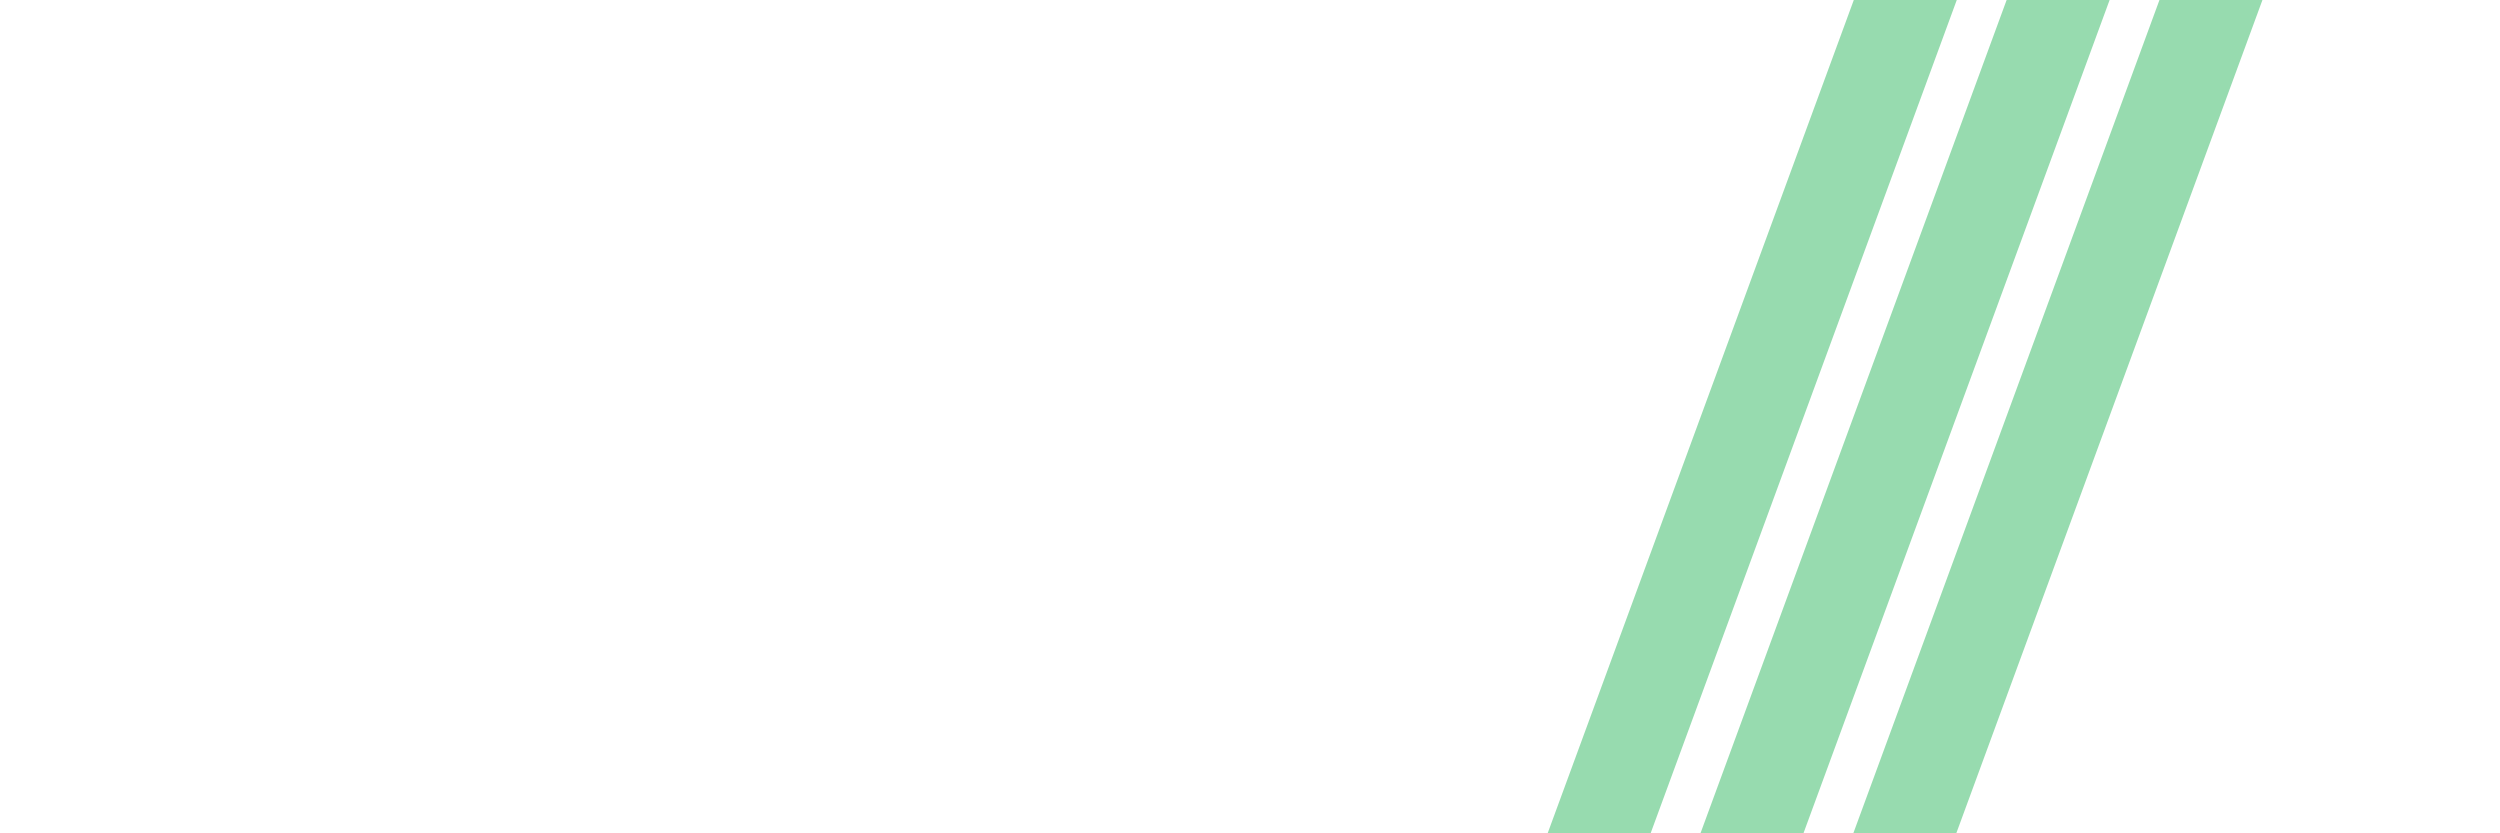
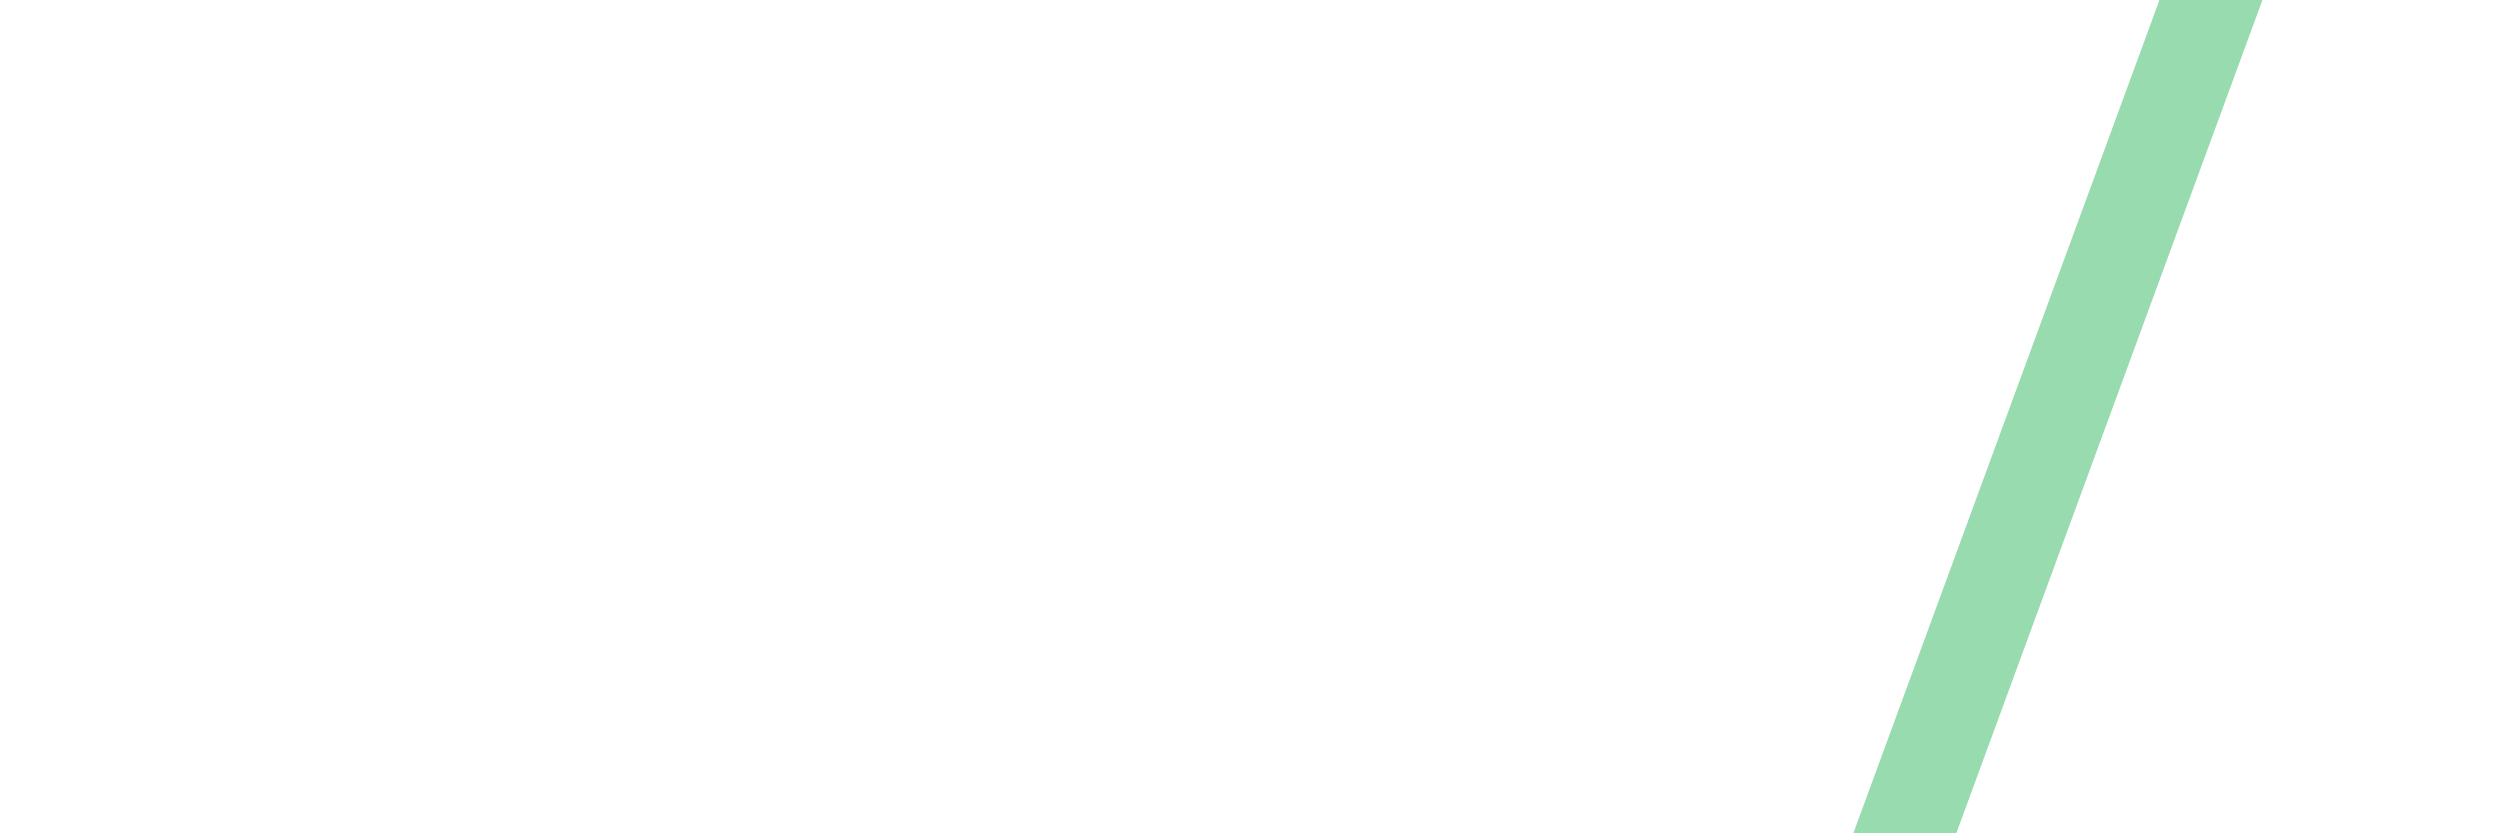
<svg xmlns="http://www.w3.org/2000/svg" version="1.1" id="Layer_1" x="0px" y="0px" viewBox="0 0 1800 600" style="enable-background:new 0 0 1800 600;" xml:space="preserve">
  <style type="text/css">
	.st0{opacity:0.48;fill:#27B358;}
	.st1{fill:#27B358;}
</style>
-   <rect x="1237.27" y="-167.01" transform="matrix(0.939 0.345 -0.345 0.939 171.106 -421.875)" class="st0" width="69.57" height="874.61" />
-   <rect x="1335.17" y="-134.06" transform="matrix(0.939 0.345 -0.345 0.939 188.463 -453.599)" class="st0" width="69.57" height="874.61" />
  <rect x="1434.04" y="-103.74" transform="matrix(0.939 0.345 -0.345 0.939 204.971 -485.819)" class="st0" width="69.57" height="874.61" />
</svg>